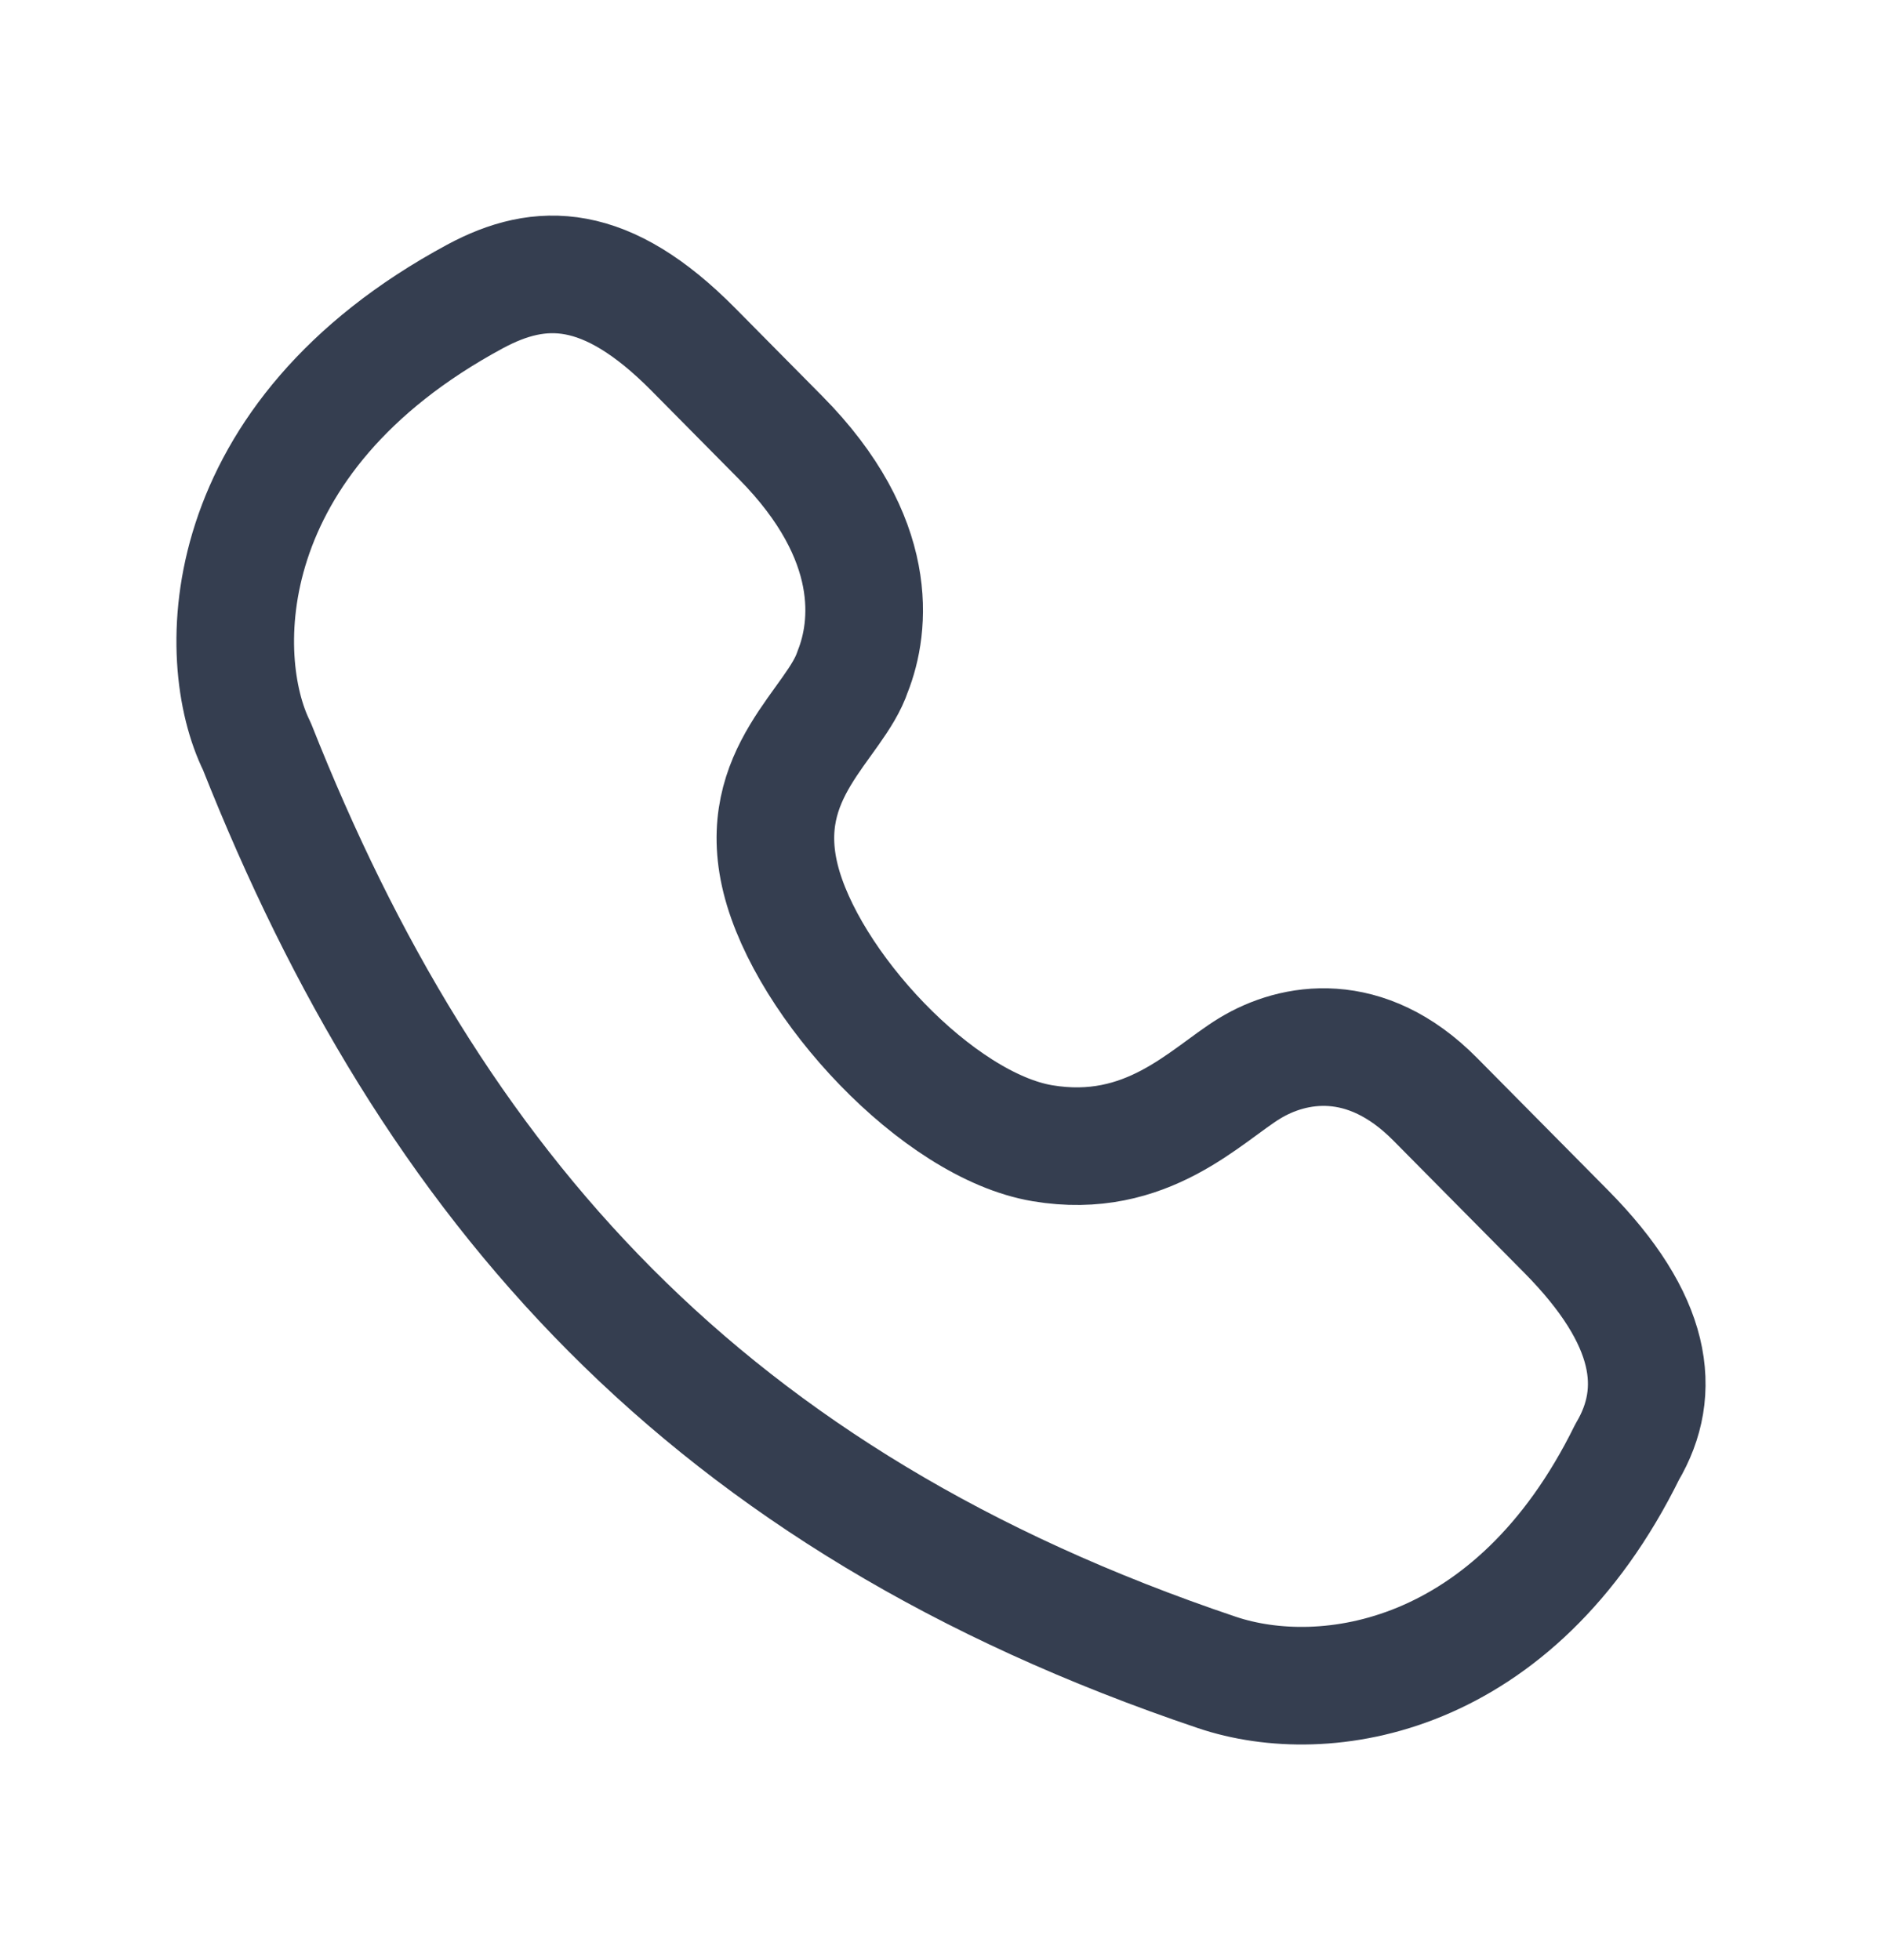
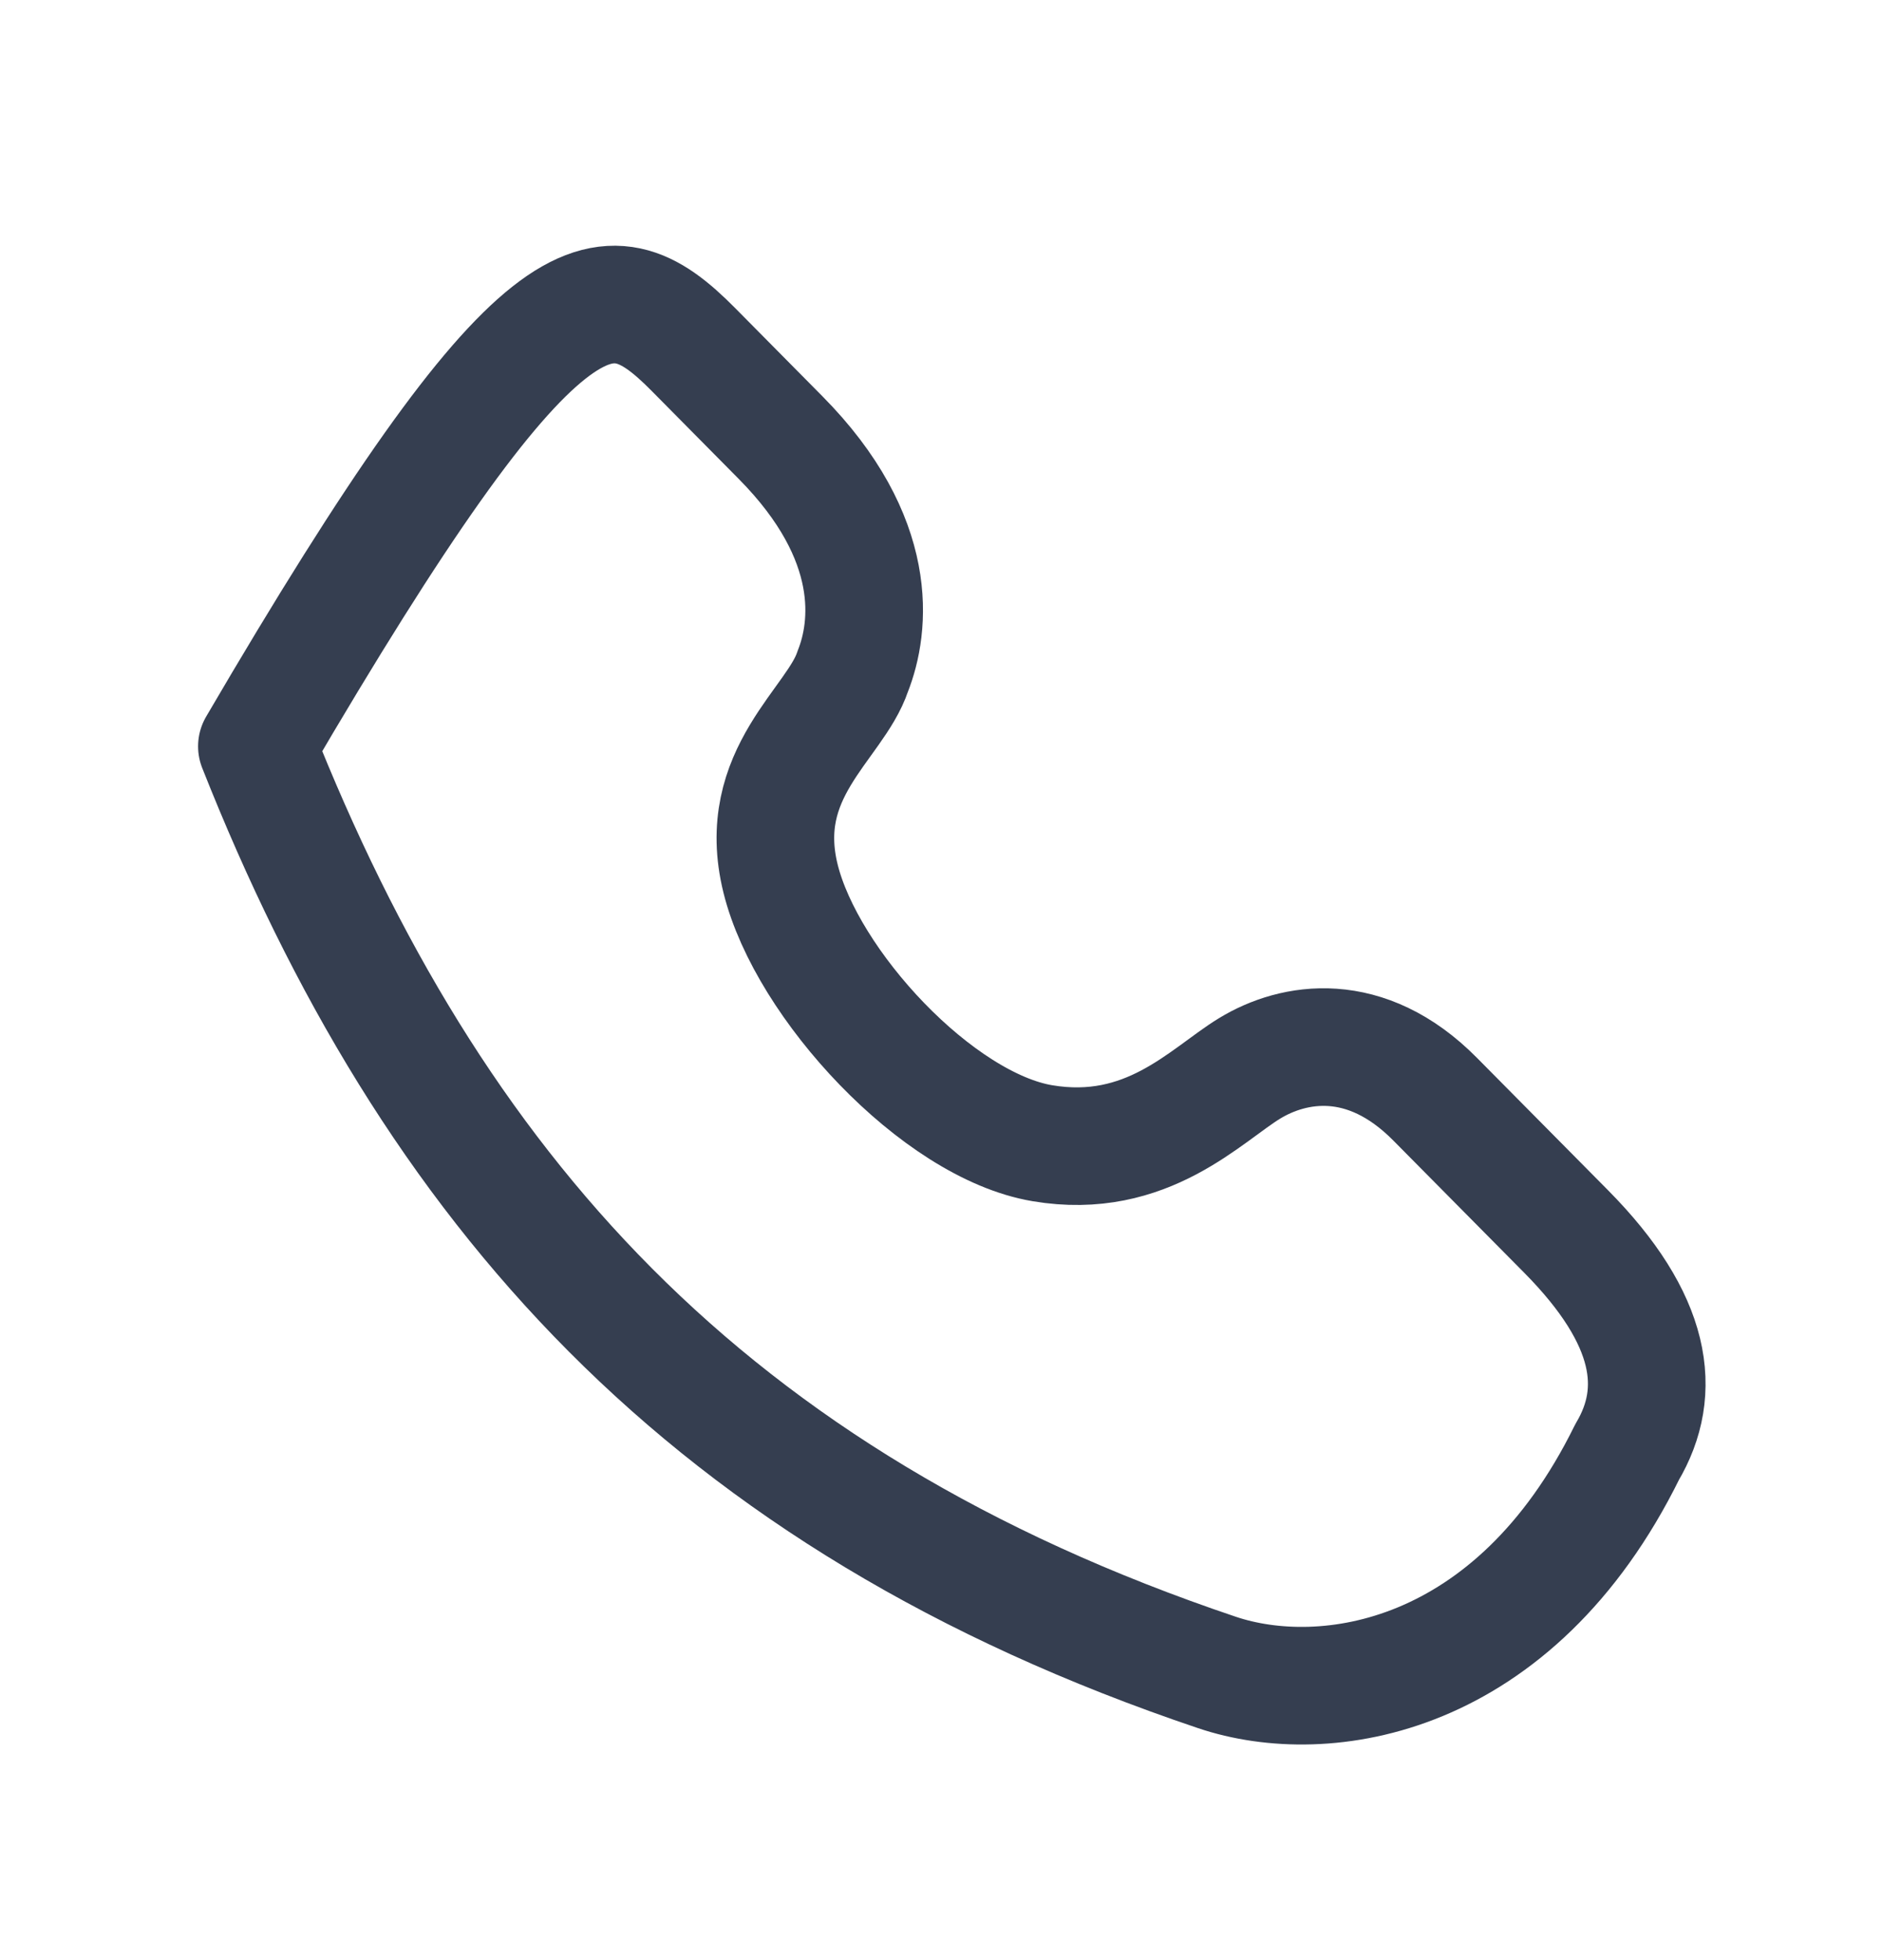
<svg xmlns="http://www.w3.org/2000/svg" width="24" height="25" viewBox="0 0 24 25" fill="none">
  <g id="call">
-     <path id="stroke" d="M15.519 21.331C8.997 19.134 5.502 15.144 3.276 9.519C2.719 8.394 2.719 5.581 6.058 3.781C6.893 3.331 7.728 3.331 8.841 4.456C9.954 5.581 8.841 4.456 9.954 5.581C11.234 6.875 11.098 8 10.875 8.562C10.652 9.238 9.62 9.856 9.954 11.206C10.288 12.556 11.957 14.356 13.293 14.581C14.628 14.806 15.381 13.963 15.938 13.625C16.494 13.287 17.414 13.122 18.301 14.019C18.75 14.472 18.858 14.581 19.971 15.706C21.084 16.831 21.209 17.744 20.75 18.519C19.312 21.44 16.895 21.795 15.519 21.331Z" stroke="#353E50" stroke-width="1.5" stroke-linecap="round" stroke-linejoin="round" />
+     <path id="stroke" d="M15.519 21.331C8.997 19.134 5.502 15.144 3.276 9.519C6.893 3.331 7.728 3.331 8.841 4.456C9.954 5.581 8.841 4.456 9.954 5.581C11.234 6.875 11.098 8 10.875 8.562C10.652 9.238 9.62 9.856 9.954 11.206C10.288 12.556 11.957 14.356 13.293 14.581C14.628 14.806 15.381 13.963 15.938 13.625C16.494 13.287 17.414 13.122 18.301 14.019C18.75 14.472 18.858 14.581 19.971 15.706C21.084 16.831 21.209 17.744 20.75 18.519C19.312 21.44 16.895 21.795 15.519 21.331Z" stroke="#353E50" stroke-width="1.5" stroke-linecap="round" stroke-linejoin="round" />
  </g>
</svg>